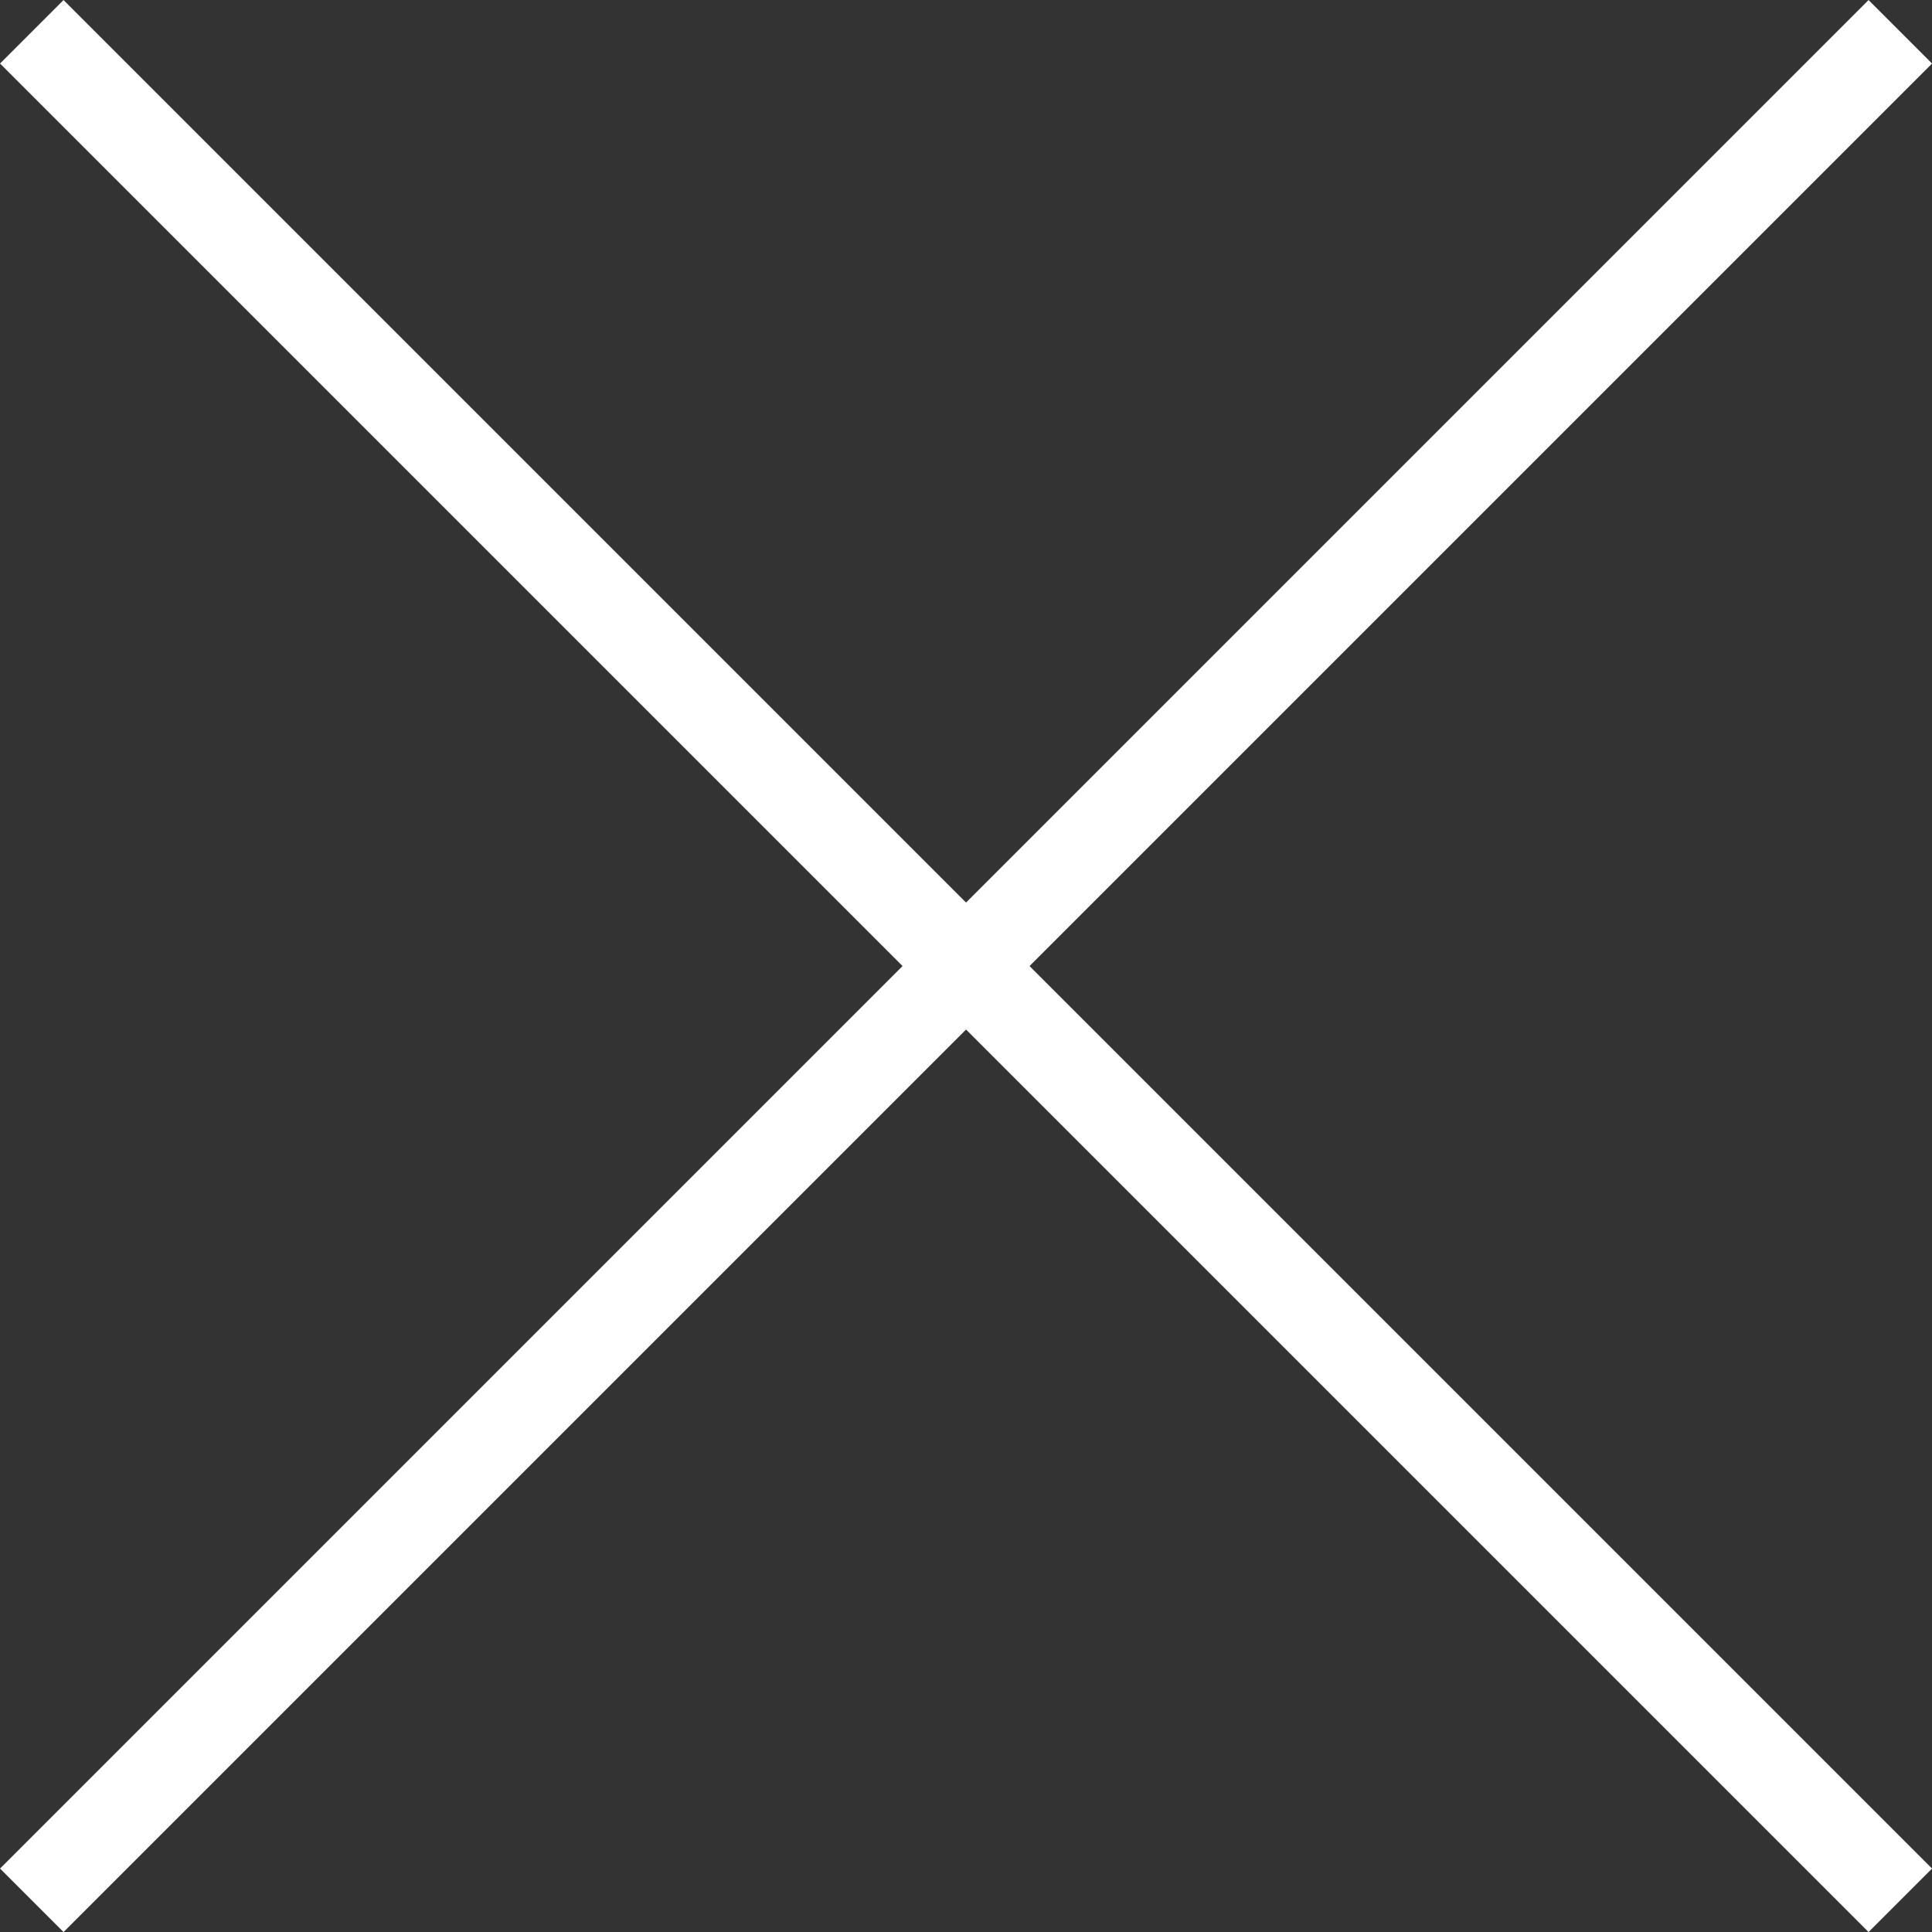
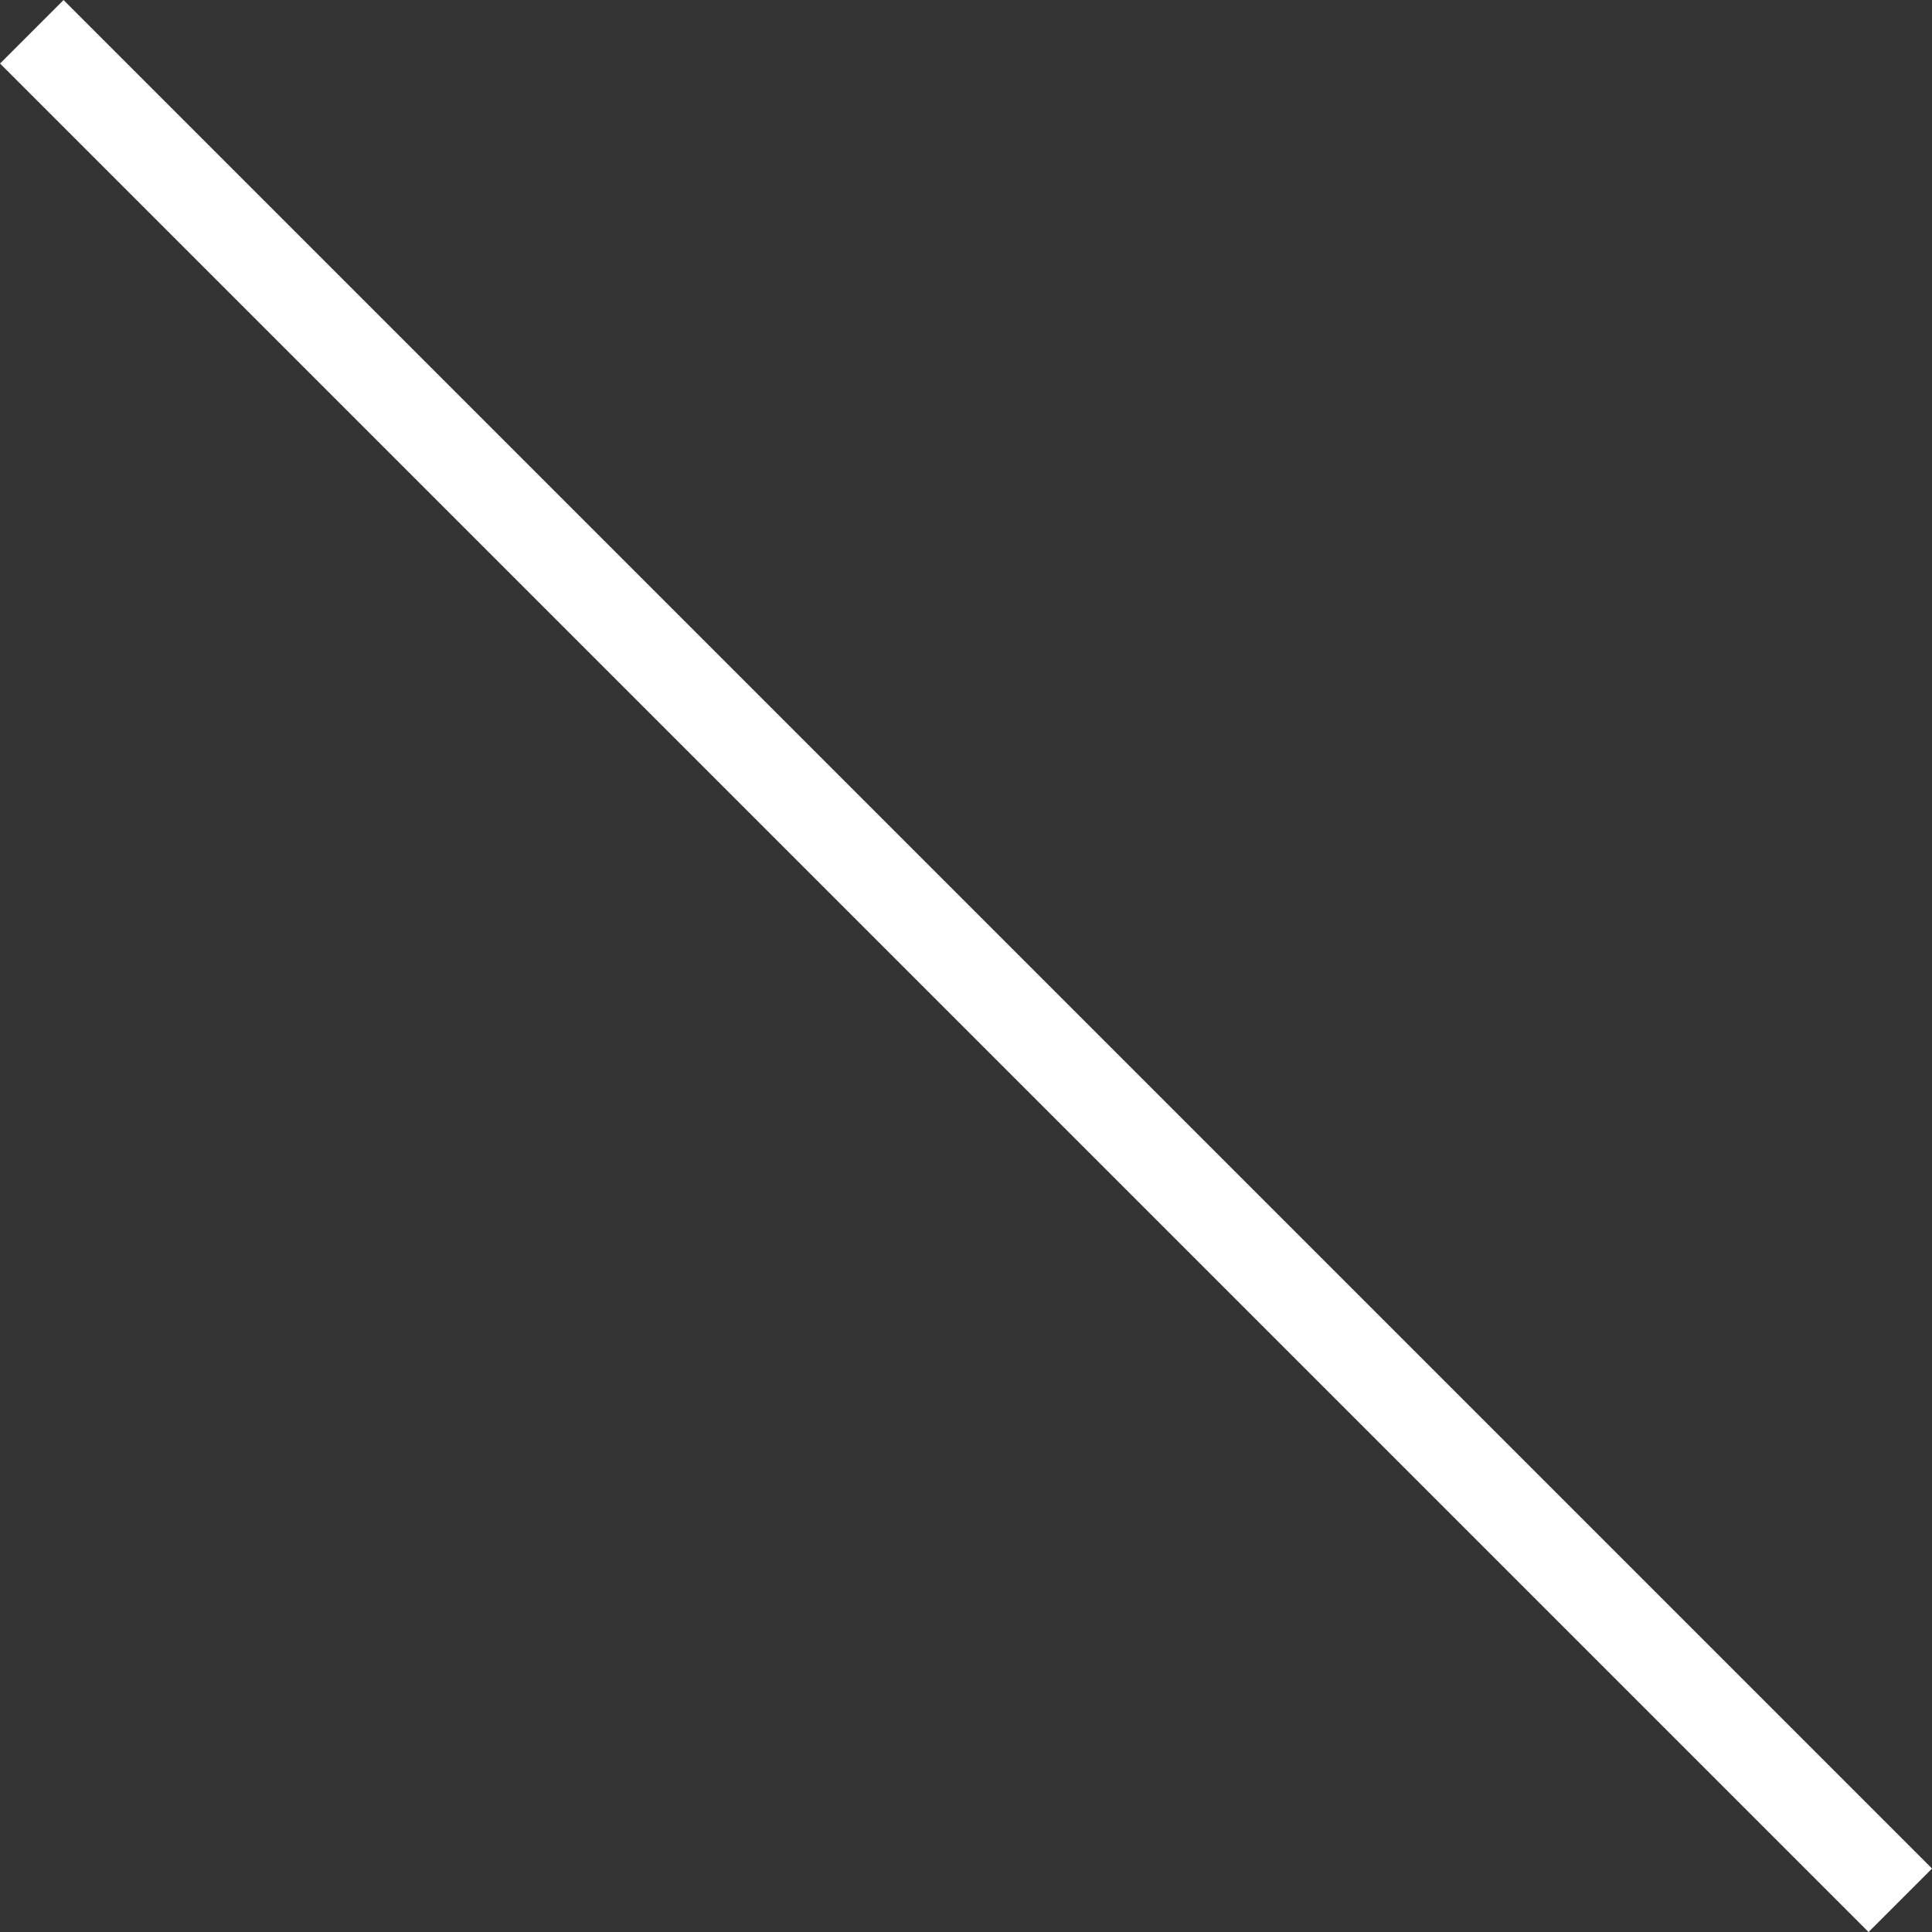
<svg xmlns="http://www.w3.org/2000/svg" viewBox="0 0 21.514 21.514">
  <rect x="0" y="0" width="21.514" height="21.514" fill="#333333" stroke="none" />
  <defs>
    <style>
      .cls-1 {
        fill: none;
        stroke: #fff;
        stroke-miterlimit: 10;
      }
    </style>
  </defs>
  <g id="Close" transform="translate(10.757 10.757)">
    <line id="Linie_27" data-name="Linie 27" class="cls-1" x2="20.807" y2="20.807" transform="translate(-10.403 -10.403)" />
-     <line id="Linie_28" data-name="Linie 28" class="cls-1" x1="20.807" y2="20.807" transform="translate(-10.403 -10.403)" />
  </g>
</svg>